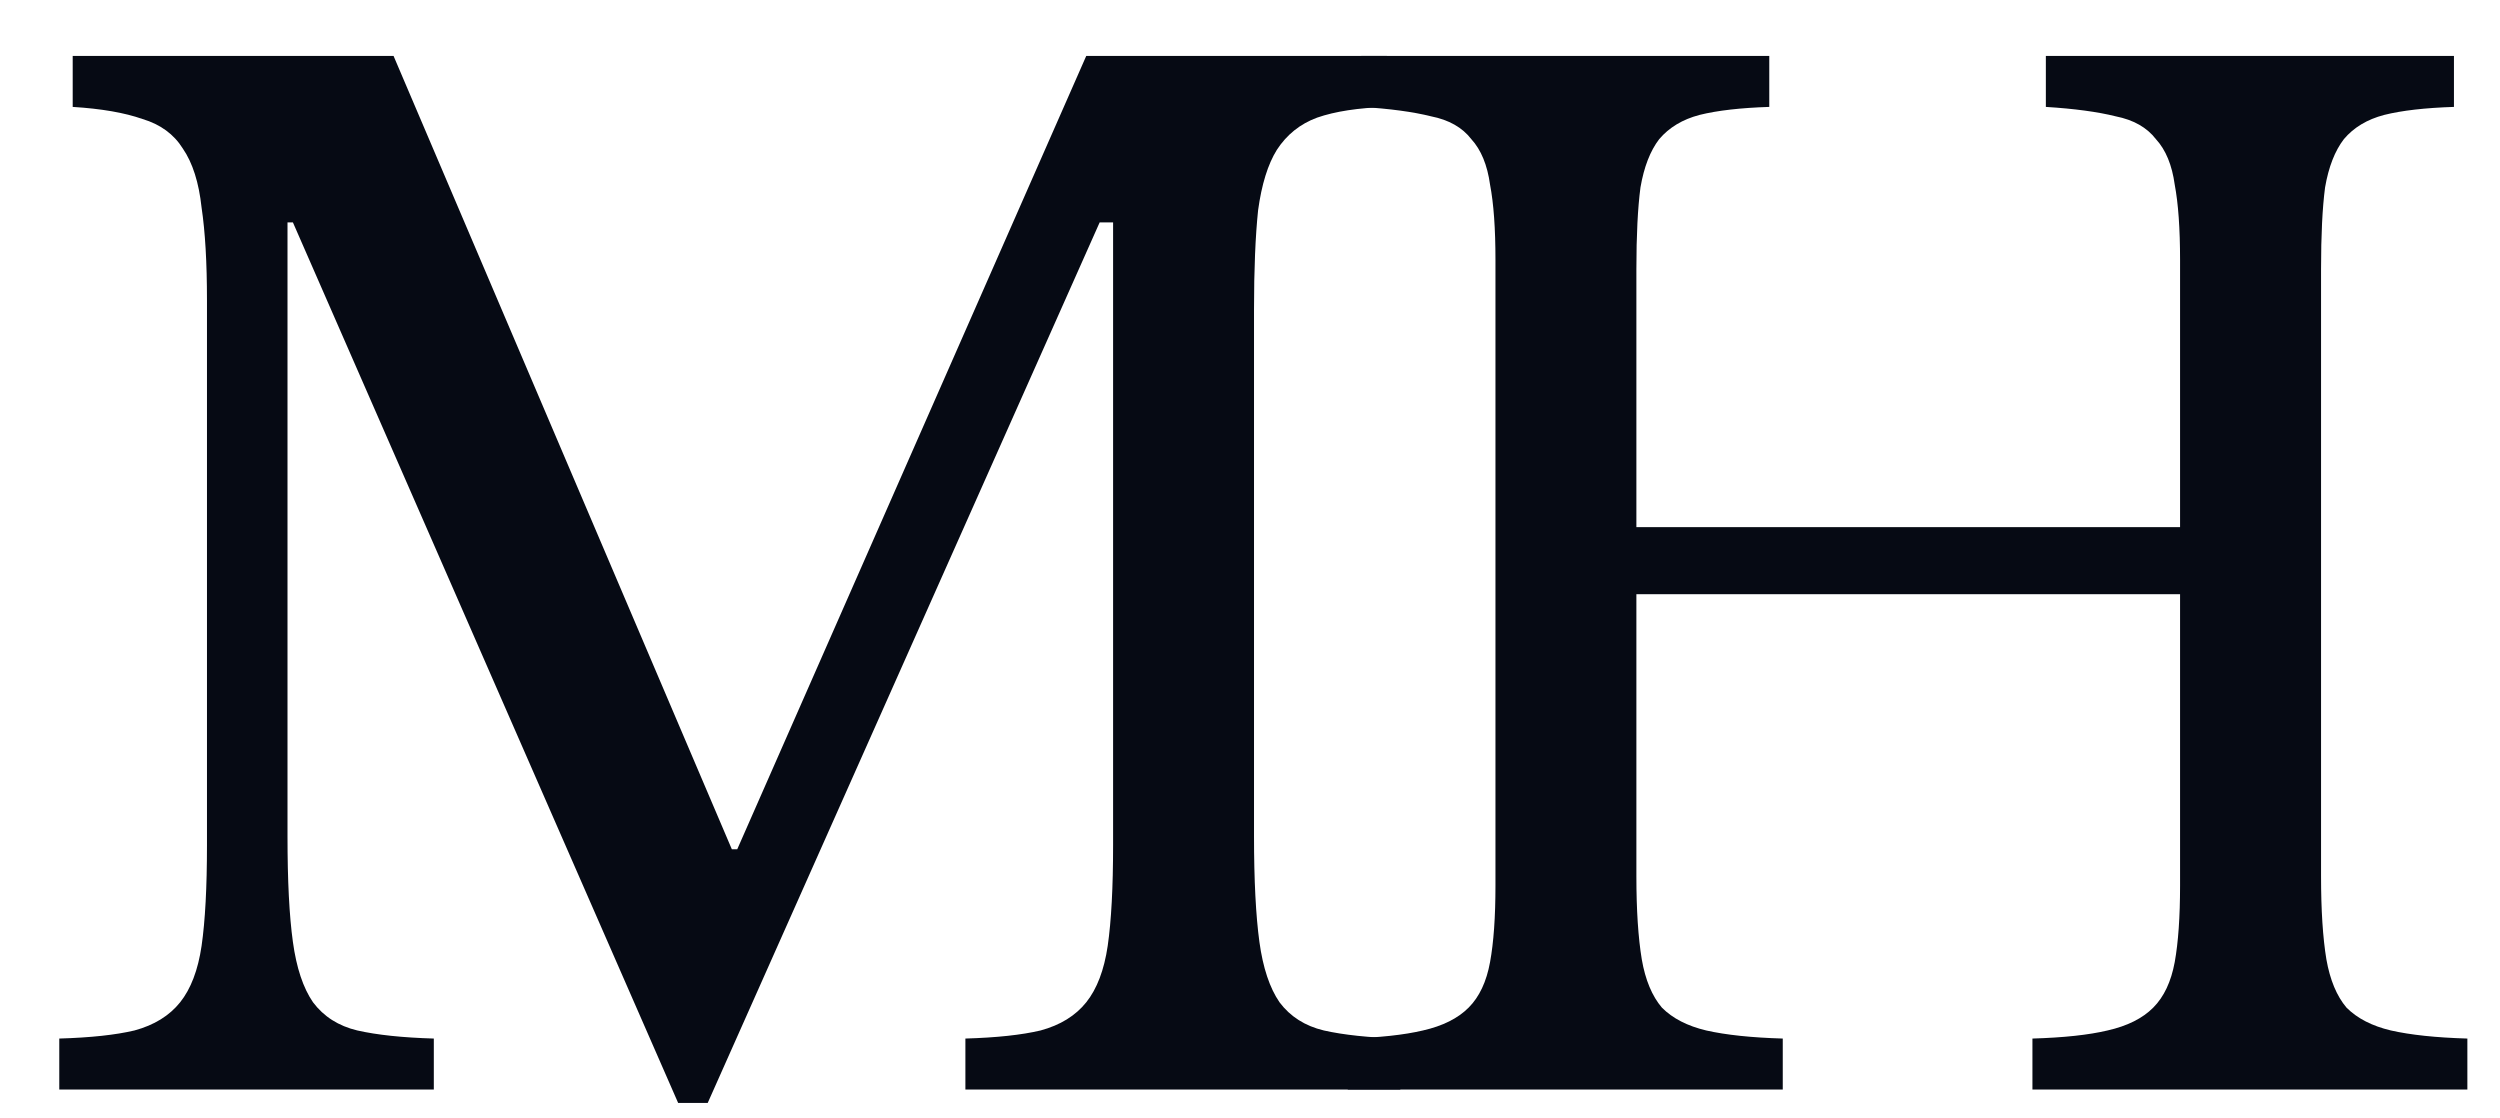
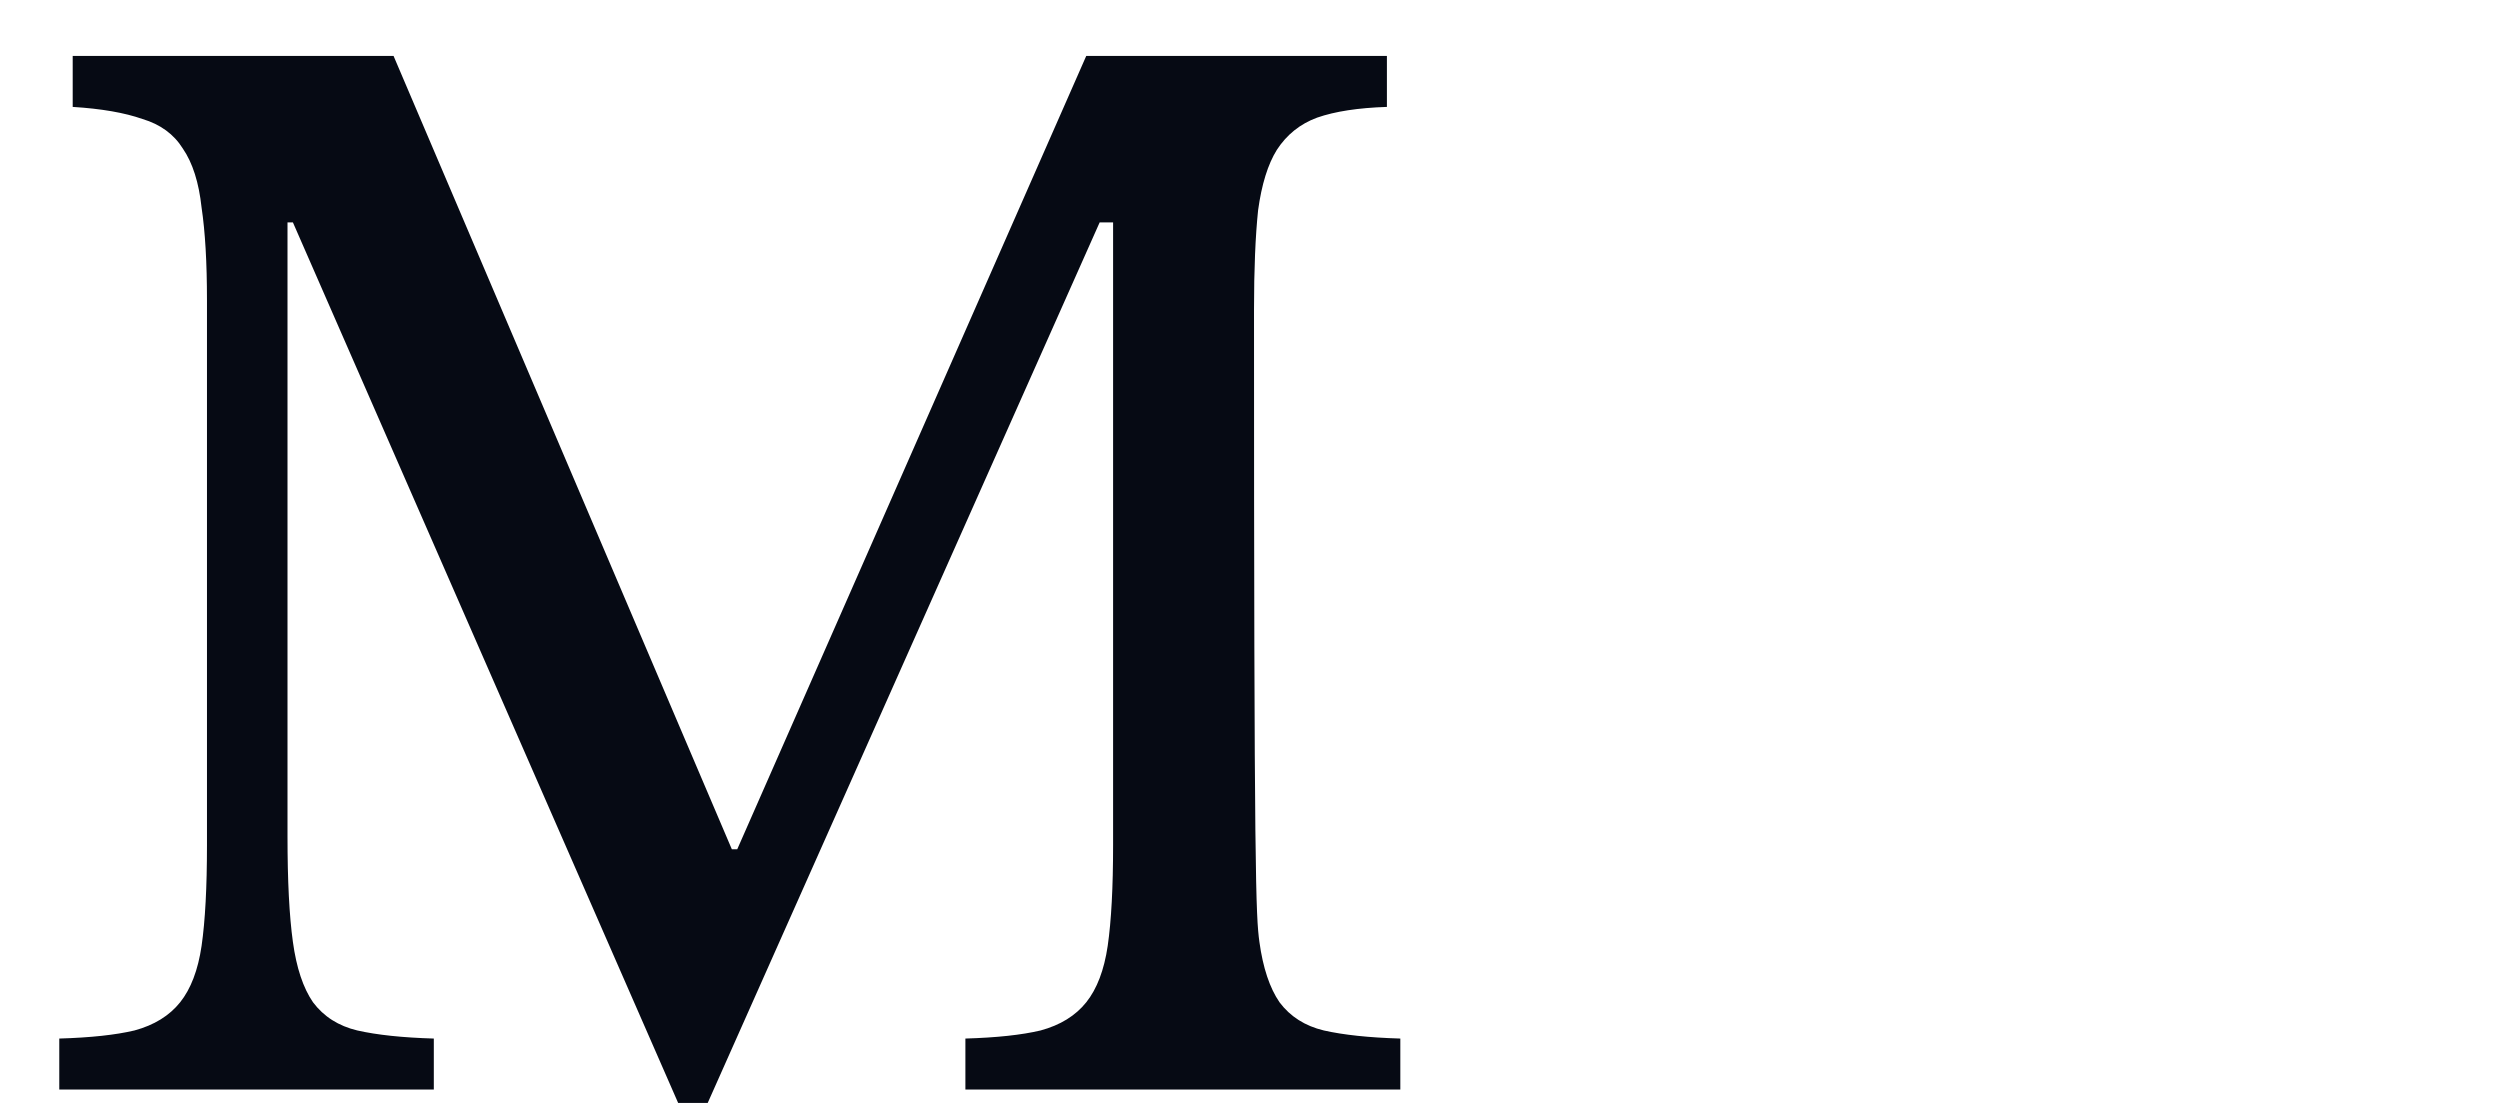
<svg xmlns="http://www.w3.org/2000/svg" width="38" height="17" viewBox="0 0 38 17" fill="none">
-   <path d="M11.206 12.909L16.511 0.85H21.081V1.625C20.646 1.639 20.292 1.693 20.02 1.788C19.762 1.883 19.558 2.047 19.408 2.278C19.272 2.496 19.177 2.802 19.123 3.196C19.082 3.591 19.061 4.094 19.061 4.706V12.705C19.061 13.385 19.089 13.922 19.143 14.317C19.197 14.711 19.299 15.017 19.449 15.235C19.612 15.452 19.837 15.595 20.122 15.663C20.422 15.731 20.809 15.772 21.285 15.786V16.561H14.674V15.786C15.15 15.772 15.531 15.731 15.817 15.663C16.116 15.582 16.348 15.439 16.511 15.235C16.674 15.031 16.783 14.745 16.837 14.378C16.892 13.997 16.919 13.487 16.919 12.847V3.38H16.715L10.757 16.765H10.308L4.452 3.38H4.37V12.705C4.37 13.385 4.397 13.922 4.452 14.317C4.506 14.711 4.608 15.017 4.758 15.235C4.921 15.452 5.146 15.595 5.431 15.663C5.73 15.731 6.118 15.772 6.594 15.786V16.561H0.901V15.786C1.377 15.772 1.758 15.731 2.044 15.663C2.343 15.582 2.575 15.439 2.738 15.235C2.901 15.031 3.01 14.745 3.064 14.378C3.119 13.997 3.146 13.487 3.146 12.847V4.563C3.146 3.992 3.119 3.523 3.064 3.155C3.023 2.774 2.928 2.475 2.779 2.258C2.643 2.04 2.438 1.89 2.166 1.809C1.894 1.713 1.541 1.652 1.105 1.625V0.85H5.982L11.124 12.909H11.206Z" fill="#060A14" />
-   <path d="M35.28 13.317C35.28 13.834 35.307 14.255 35.361 14.582C35.416 14.895 35.518 15.14 35.667 15.316C35.831 15.48 36.055 15.595 36.341 15.663C36.64 15.731 37.028 15.772 37.504 15.786V16.561H30.893V15.786C31.369 15.772 31.75 15.731 32.035 15.663C32.335 15.595 32.566 15.48 32.729 15.316C32.892 15.153 33.001 14.922 33.056 14.623C33.11 14.323 33.137 13.936 33.137 13.46V9.032H24.873V13.317C24.873 13.834 24.901 14.255 24.955 14.582C25.009 14.895 25.111 15.14 25.261 15.316C25.424 15.48 25.649 15.595 25.934 15.663C26.234 15.731 26.621 15.772 27.098 15.786V16.561H20.486V15.786C20.963 15.772 21.343 15.731 21.629 15.663C21.928 15.595 22.16 15.48 22.323 15.316C22.486 15.153 22.595 14.922 22.649 14.623C22.704 14.323 22.731 13.936 22.731 13.46V3.951C22.731 3.475 22.704 3.094 22.649 2.808C22.608 2.509 22.513 2.278 22.364 2.115C22.228 1.938 22.024 1.822 21.752 1.768C21.48 1.7 21.126 1.652 20.691 1.625V0.85H26.893V1.625C26.458 1.639 26.105 1.679 25.832 1.747C25.574 1.815 25.37 1.938 25.22 2.115C25.084 2.292 24.989 2.536 24.935 2.849C24.894 3.162 24.873 3.577 24.873 4.094V8.012H33.137V3.951C33.137 3.475 33.11 3.094 33.056 2.808C33.015 2.509 32.92 2.278 32.77 2.115C32.634 1.938 32.43 1.822 32.158 1.768C31.886 1.7 31.532 1.652 31.097 1.625V0.85H37.3V1.625C36.864 1.639 36.511 1.679 36.239 1.747C35.98 1.815 35.776 1.938 35.627 2.115C35.491 2.292 35.395 2.536 35.341 2.849C35.3 3.162 35.28 3.577 35.28 4.094V13.317Z" fill="#060A14" />
+   <path d="M11.206 12.909L16.511 0.85H21.081V1.625C20.646 1.639 20.292 1.693 20.02 1.788C19.762 1.883 19.558 2.047 19.408 2.278C19.272 2.496 19.177 2.802 19.123 3.196C19.082 3.591 19.061 4.094 19.061 4.706C19.061 13.385 19.089 13.922 19.143 14.317C19.197 14.711 19.299 15.017 19.449 15.235C19.612 15.452 19.837 15.595 20.122 15.663C20.422 15.731 20.809 15.772 21.285 15.786V16.561H14.674V15.786C15.15 15.772 15.531 15.731 15.817 15.663C16.116 15.582 16.348 15.439 16.511 15.235C16.674 15.031 16.783 14.745 16.837 14.378C16.892 13.997 16.919 13.487 16.919 12.847V3.38H16.715L10.757 16.765H10.308L4.452 3.38H4.37V12.705C4.37 13.385 4.397 13.922 4.452 14.317C4.506 14.711 4.608 15.017 4.758 15.235C4.921 15.452 5.146 15.595 5.431 15.663C5.73 15.731 6.118 15.772 6.594 15.786V16.561H0.901V15.786C1.377 15.772 1.758 15.731 2.044 15.663C2.343 15.582 2.575 15.439 2.738 15.235C2.901 15.031 3.01 14.745 3.064 14.378C3.119 13.997 3.146 13.487 3.146 12.847V4.563C3.146 3.992 3.119 3.523 3.064 3.155C3.023 2.774 2.928 2.475 2.779 2.258C2.643 2.04 2.438 1.89 2.166 1.809C1.894 1.713 1.541 1.652 1.105 1.625V0.85H5.982L11.124 12.909H11.206Z" fill="#060A14" />
</svg>